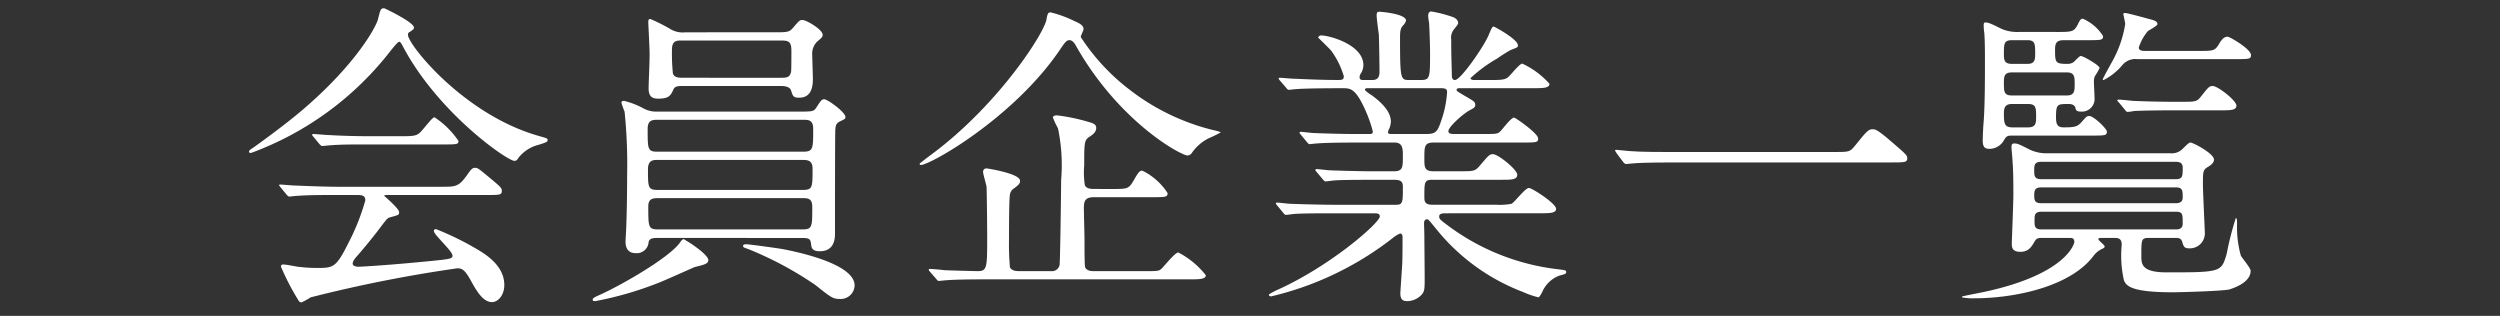
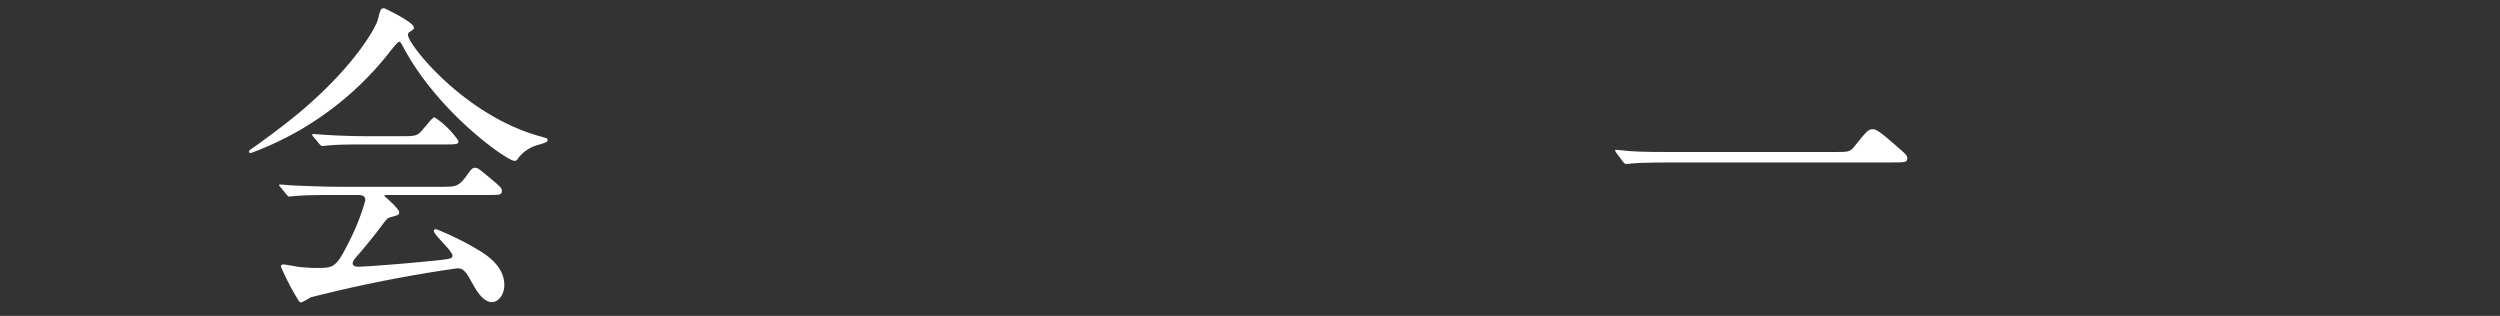
<svg xmlns="http://www.w3.org/2000/svg" viewBox="0 0 142.475 18" width="142.475" height="18">
  <rect x="0" y="0" width="142.475" height="18" fill="#333333" stroke="none" />
  <defs>
    <style>.cls-1{fill:#fff;}</style>
  </defs>
  <g id="会員企業一覧">
    <path class="cls-1" d="M14.193,8.645c0-.072.054-.108.27-.252.126-.09,1.602-1.134,2.772-2.125C20.315,3.64,21.449,1.497,21.539,1.101c.145-.558.145-.63.36-.63.018,0,1.692.792,1.692,1.099,0,.09-.036.108-.216.234-.108.054-.126.108-.126.18,0,.558,3.187,4.555,7.454,5.762.504.144.504.144.504.234,0,.108-.054.126-.504.27a2.112,2.112,0,0,0-1.152.738c-.072.126-.126.18-.234.18-.396,0-4.231-2.647-6.266-6.356-.198-.378-.234-.432-.306-.432-.072,0-.36.36-.504.54a17.855,17.855,0,0,1-7.887,5.78C14.301,8.718,14.193,8.736,14.193,8.645ZM19.144,11.112c-1.333,0-1.782.018-2.269.054-.054,0-.324.036-.378.036-.072,0-.09-.036-.162-.108l-.342-.414c-.036-.054-.09-.108-.09-.126,0-.036.036-.036.072-.036.126,0,.684.054.792.054.882.036,1.836.072,2.466.072H25.176c.756,0,.955,0,1.387-.594.27-.378.342-.486.504-.486.144,0,.198.036.612.378.918.756.918.774.918.937,0,.234-.09.234-.937.234H22.151c-.18,0-.252,0-.252.054,0,0,.846.72.846.918,0,.162,0,.162-.54.306-.144.054-.18.108-.63.703-.378.504-1.116,1.386-1.224,1.494-.072.09-.252.27-.252.432s.252.18.324.18c.234,0,1.927-.108,3.925-.306,1.296-.126,1.44-.144,1.44-.324,0-.27-1.062-1.188-1.062-1.404,0-.09.072-.108.126-.108a16.774,16.774,0,0,1,2.287,1.116c.486.288,1.602.937,1.602,2.071,0,.576-.36.972-.702.972-.522,0-.9-.666-1.224-1.26-.342-.612-.504-.666-.756-.666A78.847,78.847,0,0,0,17.704,16.946a3.801,3.801,0,0,1-.522.288.205.205,0,0,1-.18-.126,14.201,14.201,0,0,1-.99-1.909c0-.126.09-.126.144-.126.126,0,.684.108.792.126a9.522,9.522,0,0,0,1.062.072c1.008,0,1.134,0,1.873-1.476a12.597,12.597,0,0,0,.937-2.377c0-.306-.234-.306-.541-.306ZM22.889,7.763c.882,0,.918-.036,1.278-.468.288-.342.504-.612.594-.612a4.881,4.881,0,0,1,1.369,1.351c0,.198-.09.198-.955.198H21.035c-1.098,0-1.621,0-2.287.054-.054,0-.324.036-.378.036-.054,0-.09-.036-.162-.108L17.866,7.799c-.072-.072-.072-.09-.072-.126,0-.018.018-.036.054-.036.126,0,.684.054.792.054.882.054,1.746.072,2.467.072Z" />
-     <path class="cls-1" d="M40.367,14.822c0,.216-.252.27-.774.396-.09.036-1.692.756-2.017.882a19.683,19.683,0,0,1-3.655,1.062c-.036,0-.144,0-.144-.072,0-.09.036-.126.45-.306,1.225-.558,3.998-2.143,4.556-3.007.054-.072.108-.144.18-.144a.29.29,0,0,1,.126.072C39.503,13.939,40.367,14.551,40.367,14.822Zm-2.845-1.261c-.27,0-.504,0-.558.234a.674.674,0,0,1-.756.63c-.36,0-.559-.234-.559-.648,0-.126.018-.342.036-.702.036-.9.054-1.981.054-3.043a29.39,29.39,0,0,0-.144-3.673,4.136,4.136,0,0,1-.18-.504c0-.09.09-.108.144-.108a4.459,4.459,0,0,1,1.116.433,1.545,1.545,0,0,0,.811.18h7.976c.829,0,.918,0,1.062-.234.27-.414.306-.468.45-.468.198,0,1.206.738,1.206,1.008,0,.108-.018.108-.306.252-.234.108-.252.252-.27.486-.018.126-.018,5.582-.018,5.888,0,.252,0,1.026-.864,1.026-.27,0-.45-.072-.486-.306-.036-.378-.072-.45-.522-.45Zm-.018-6.734c-.306,0-.594,0-.594.522,0,1.17,0,1.296.576,1.296h8.246c.612,0,.612-.126.612-1.314,0-.504-.288-.504-.558-.504ZM45.732,10.824c.576,0,.576-.126.576-1.224,0-.468-.306-.486-.558-.486H37.432c-.198,0-.504.018-.504.522,0,1.062,0,1.188.576,1.188ZM44.148,1.84c.666,0,.829,0,1.026-.234.36-.414.396-.468.558-.468.216,0,1.152.541,1.152.847,0,.126-.072.18-.306.378a.971.971,0,0,0-.288.792c0,.18.036,1.135.036,1.351,0,.738-.27,1.062-.792,1.062-.324,0-.36-.108-.45-.414-.09-.252-.468-.252-.576-.252H38.89c-.216,0-.414,0-.504.18-.162.36-.252.54-.882.54-.342,0-.54-.126-.54-.594,0-.288.072-1.729.054-2.071,0-.27-.072-1.566-.072-1.71,0-.108.018-.162.126-.162a10.112,10.112,0,0,1,1.08.54,1.381,1.381,0,0,0,.918.216ZM45.715,13.075c.576,0,.576-.126.576-1.296,0-.486-.271-.486-.559-.486H37.504c-.252,0-.558,0-.558.468,0,1.188,0,1.314.576,1.314ZM44.508,4.432c.288,0,.504,0,.576-.342.018-.09.018-.99.018-1.188,0-.522-.144-.594-.594-.594H38.854c-.27,0-.558,0-.558.504a10.821,10.821,0,0,0,.054,1.386c.09.234.36.234.558.234Zm4.195,11.83a.792.792,0,0,1-.864.774c-.36,0-.468-.072-1.369-.792a19.944,19.944,0,0,0-3.745-2.017c-.036-.018-.252-.09-.288-.108a.114.114,0,0,1-.09-.108c0-.072.09-.09.18-.09.18,0,1.729.216,2.052.27C44.94,14.263,48.703,14.947,48.703,16.262Z" />
-     <path class="cls-1" d="M60.347,2.92c-2.629,3.817-7.328,6.482-7.869,6.482a.078.078,0,0,1-.072-.072c0-.018.666-.522.72-.558,3.817-2.845,6.428-6.95,6.518-7.688C59.699.741,59.753.705,59.879.705a6.687,6.687,0,0,1,1.369.504c.342.144.504.27.504.45,0,.072-.162.378-.162.45a12.028,12.028,0,0,0,2.791,3.007,12.713,12.713,0,0,0,4.789,2.305c.09.018.396.09.396.126a5.814,5.814,0,0,1-.666.324,2.577,2.577,0,0,0-.99.864.301.301,0,0,1-.234.126c-.36,0-3.889-1.891-6.356-6.248-.054-.108-.198-.324-.36-.324C60.78,2.289,60.725,2.362,60.347,2.92ZM63.426,10.77c.738,0,.882,0,1.117-.378.342-.594.396-.666.558-.666a3.569,3.569,0,0,1,1.44,1.278c0,.234-.108.234-.955.234H62.346c-.486,0-.576.198-.576.612,0,.288.036,1.531.036,1.783,0,.54,0,1.512.036,1.603.108.216.36.216.522.216h2.845c.738,0,.828,0,.972-.126.162-.144.774-.937.972-.937A4.798,4.798,0,0,1,68.72,15.686c0,.234-.378.234-.973.234H56.17c-.414,0-1.639,0-2.269.054-.072,0-.324.036-.396.036-.054,0-.09-.036-.144-.108l-.36-.414a.228.228,0,0,1-.072-.126c0-.018.018-.036.072-.036.126,0,.702.054.81.072.414.018,1.729.054,1.909.054.54,0,.54-.198.54-1.999,0-.468-.018-2.413-.036-2.809-.018-.126-.198-.72-.198-.846a.185.185,0,0,1,.216-.198c.036,0,1.891.288,1.891.702,0,.18-.108.252-.342.432a.519.519,0,0,0-.234.342c-.054.252-.054,2.178-.054,2.593a14.08,14.08,0,0,0,.054,1.566c.108.216.396.216.54.216h1.801a.442.442,0,0,0,.486-.342c.036-.126.09-4.339.09-4.844a10.197,10.197,0,0,0-.18-2.953,4.703,4.703,0,0,1-.288-.612c0-.108.144-.126.234-.126a10.863,10.863,0,0,1,1.927.414c.234.072.306.162.306.306,0,.234-.198.378-.36.486-.324.198-.324.342-.324,1.639a4.843,4.843,0,0,0,.036,1.134c.09.216.396.216.522.216Z" />
-     <path class="cls-1" d="M82.47,12.156c-.252,0-.45,0-.45.18,0,.162.072.198.648.63a12.988,12.988,0,0,0,6.104,2.377c.432.054.486.054.486.162s-.09.126-.378.198a1.723,1.723,0,0,0-.972.9c-.054.126-.18.342-.234.342a5.19,5.19,0,0,1-.882-.306,11.664,11.664,0,0,1-4.952-3.601c-.414-.504-.432-.54-.522-.54-.144,0-.162.162-.162.216,0,.072.018.612.018.72,0,.342.018,1.999.018,2.377,0,.648,0,.792-.18.99a1.128,1.128,0,0,1-.811.36c-.216,0-.396-.054-.396-.45,0-.036.09-1.386.108-1.656.018-.468.018-1.044.018-1.513,0-.072,0-.234-.144-.234a1.899,1.899,0,0,0-.432.27,17.944,17.944,0,0,1-6.914,3.313c-.036,0-.126-.018-.126-.09,0-.054.36-.216.378-.234,3.097-1.368,5.942-3.871,5.942-4.231,0-.18-.18-.18-.306-.18H75.952c-.594,0-1.71,0-2.179.036-.054,0-.414.054-.486.054-.054,0-.09-.036-.162-.126l-.342-.414c-.072-.09-.072-.09-.072-.108a.058.058,0,0,1,.054-.054c.126,0,.666.072.792.072.522.018,1.729.054,2.485.054h3.529c.378,0,.378-.162.378-1.008,0-.198-.018-.414-.45-.414H78.203c-.666,0-1.765,0-2.161.036-.054,0-.432.054-.486.054-.072,0-.09-.036-.162-.108l-.36-.432c-.072-.09-.072-.09-.072-.108,0-.036.036-.054.072-.054.108,0,.666.072.792.072.504.018,1.656.054,2.467.054h1.134c.522,0,.522-.216.522-.882,0-.378,0-.756-.468-.756H77.302c-.432,0-1.656,0-2.287.054-.054,0-.324.036-.378.036s-.09-.036-.162-.126l-.342-.414c-.072-.09-.072-.09-.072-.108a.058.058,0,0,1,.054-.054c.108,0,.666.072.792.072.522.018,1.458.054,2.467.054h.666c.09,0,.198,0,.198-.144a7.646,7.646,0,0,0-.738-1.836c-.36-.594-.594-.63-.936-.63h-.45c-.72,0-1.927.018-2.269.054-.072,0-.324.036-.396.036-.054,0-.09-.036-.144-.108L72.946,4.594c-.072-.09-.072-.09-.072-.126,0-.036.036-.036.054-.036.126,0,.666.054.792.054.522.018,1.458.072,2.485.072.27,0,.378,0,.378-.216a4.733,4.733,0,0,0-.721-1.458c-.108-.126-.738-.738-.738-.738a.167.167,0,0,1,.18-.126c.45,0,2.395.522,2.395,1.693a.946.946,0,0,1-.126.45.376.376,0,0,0-.09.252c0,.144.144.144.198.144h.54c.396,0,.396-.324.396-.486,0-.324-.018-1.603-.036-2.088-.018-.162-.126-.918-.126-1.099,0-.216.072-.216.18-.216.036,0,1.495.108,1.495.504a.633.633,0,0,1-.18.288c-.126.144-.162.288-.162.685,0,2.413.036,2.413.541,2.413h.648c.522,0,.522-.144.522-1.548,0-.486-.036-1.387-.054-1.711a2.968,2.968,0,0,1-.054-.396c0-.144.054-.252.18-.252a7.463,7.463,0,0,1,1.242.324c.108.036.288.162.288.324,0,.072-.036.108-.198.324a.748.748,0,0,0-.198.63c0,1.026.018,1.116.036,2.035,0,.126.018.27.18.27.324,0,1.62-1.873,1.908-2.539.198-.468.216-.504.306-.504.036,0,1.369.72,1.369,1.062,0,.126-.036.126-.414.271a7.95,7.95,0,0,0-.738.468,8.214,8.214,0,0,0-1.549,1.135c0,.09.144.108.216.108h.882c.684,0,.864-.018,1.044-.162.126-.09.648-.774.811-.774A4.771,4.771,0,0,1,88.304,4.774c0,.252-.36.252-.972.252h-4.123c-.072,0-.198,0-.198.09,0,.072.036.09.396.306.594.342.667.378.667.558,0,.126-.072.18-.324.306-.414.234-1.207.954-1.207,1.188,0,.162.216.162.342.162h1.62c.738,0,.829,0,.973-.126.126-.108.63-.81.81-.81.072,0,1.369.9,1.369,1.188,0,.234-.09.234-.918.234H81.714c-.54,0-.54.216-.54.918,0,.468,0,.72.504.72h1.495c.792,0,.882,0,1.134-.288.522-.612.576-.685.774-.685.306,0,1.387.882,1.387,1.17s-.324.288-.9.288H81.624c-.45,0-.45.144-.45.972,0,.216,0,.45.432.45H85.261a3.464,3.464,0,0,0,.882-.054c.162-.072.774-.9.99-.9.18,0,1.549.882,1.549,1.188,0,.252-.36.252-.955.252Zm-4.538-7.13c-.036,0-.144,0-.144.09,0,.054.306.27.378.306.864.63,1.099,1.116,1.099,1.512a1.076,1.076,0,0,1-.126.468.338.338,0,0,0-.036.144c0,.09.126.09.198.09h1.999c.522,0,.63-.144.828-.738a6.1,6.1,0,0,0,.342-1.638c0-.18-.072-.234-.378-.234Z" />
    <path class="cls-1" d="M104.521,8.663c.81,0,.9,0,1.152-.306.72-.9.81-.99,1.044-.99.18,0,.288,0,1.548,1.117.288.252.432.378.432.522,0,.252-.108.252-.99.252H95.32c-1.513,0-2.053.036-2.269.054-.054,0-.324.036-.378.036-.072,0-.108-.054-.162-.108l-.378-.504c-.018-.036-.09-.126-.09-.162s.054-.036.072-.036c.09,0,.648.072.756.072.576.054,1.98.054,2.502.054Z" />
-     <path class="cls-1" d="M119.747,13.561c-.054,0-.162,0-.162.072,0,.072.36.324.36.414,0,.072-.108.126-.126.126a1.3,1.3,0,0,0-.54.45c-1.404,1.8-4.664,2.376-6.734,2.376a3.026,3.026,0,0,1-.738-.054c0-.018.018-.054.036-.054.036-.018,1.044-.216,1.224-.252,4.699-1.008,5.149-2.755,5.149-2.845,0-.234-.144-.234-.252-.234h-1.584c-.18,0-.306,0-.414.18-.18.306-.342.612-.828.612-.486,0-.486-.288-.486-.486,0-.09.09-2.341.09-2.737,0-.63,0-1.368-.054-2.035,0-.108-.054-.594-.054-.702,0-.162.036-.216.162-.216.198,0,.288.054.9.36a2.241,2.241,0,0,0,1.044.198h6.95a.858.858,0,0,0,.594-.162c.09-.054.432-.45.541-.45.162,0,1.35.63,1.35.972,0,.18-.162.306-.306.396-.324.18-.324.271-.324,1.009,0,.45.108,2.61.108,2.754a.853.853,0,0,1-.882.9c-.288,0-.324-.09-.414-.396-.072-.198-.234-.198-.378-.198h-1.512c-.432,0-.432.09-.432,1.026,0,.468.018.937,1.44.937,3.115,0,3.115-.018,3.421-1.044a18.379,18.379,0,0,1,.522-2.053c.072,0,.072.18.072.396a5.902,5.902,0,0,0,.216,1.747c.072.144.558.702.558.864,0,.72-1.117,1.026-1.207,1.062-.36.09-2.701.162-3.259.162-2.377,0-2.629-.378-2.755-.684a6.345,6.345,0,0,1-.126-2.017c0-.288-.108-.396-.396-.396ZM117.317,1.822c.738,0,.882-.018,1.08-.396.144-.288.18-.36.306-.36a2.6,2.6,0,0,1,1.152.99c0,.234-.09.234-.954.234h-1.261c-.36,0-.522.09-.522.504,0,.756,0,.846.666.846a.645.645,0,0,0,.378-.09c.072-.054.342-.36.414-.36.162,0,1.08.54,1.08.685a3.11,3.11,0,0,1-.27.468.818.818,0,0,0-.054.324c0,.144.036.774.036.9a.723.723,0,0,1-.774.792c-.252,0-.288-.072-.324-.234-.072-.198-.306-.198-.378-.198-.648,0-.72,0-.72.756,0,.45.108.576.45.576.612,0,.774-.036,1.026-.324.252-.288.288-.324.415-.324.27,0,1.008.738,1.008.882,0,.234-.09.234-.954.234h-4.429c-.27,0-.342.018-.486.27a.946.946,0,0,1-.81.486c-.252,0-.396-.072-.396-.468,0-.198.018-.684.054-1.099.072-.954.072-2.521.072-3.511,0-.972-.018-1.243-.036-1.531a2.937,2.937,0,0,1-.036-.414c0-.072,0-.18.09-.18.18,0,.342.072.918.36a2.255,2.255,0,0,0,1.008.18Zm-2.665.468c-.45,0-.45.234-.45.756,0,.342,0,.594.45.594h.9c.432,0,.432-.27.432-.594,0-.522,0-.756-.432-.756Zm0,1.837c-.45,0-.45.27-.45.594,0,.486,0,.72.45.72h3.133c.45,0,.45-.271.45-.667,0-.378,0-.648-.45-.648Zm0,1.8c-.432,0-.45.288-.45.576,0,.522.036.756.468.756h.918c.45,0,.45-.288.45-.594,0-.504,0-.738-.45-.738Zm1.674,3.295c-.396,0-.396.216-.396.486,0,.288,0,.504.396.504h7.67c.396,0,.396-.18.396-.648,0-.252-.126-.342-.396-.342Zm0,1.458c-.36,0-.396.18-.396.45,0,.288.036.45.396.45h7.67c.108,0,.396,0,.396-.324,0-.396,0-.576-.396-.576Zm.018,1.387c-.396,0-.396.198-.396.522,0,.288,0,.486.396.486h7.652c.108,0,.396,0,.396-.324,0-.558,0-.684-.396-.684Zm5.456-8.697a.963.963,0,0,0-.864.36,3.434,3.434,0,0,1-1.044.829c-.018,0-.054,0-.054-.036,0-.054.432-.828.522-.99a6.458,6.458,0,0,0,.756-2.161c0-.09-.108-.54-.108-.576,0-.054.09-.054.108-.054.126,0,1.17.288,1.369.342.27.072.468.126.468.288,0,.108-.486.342-.558.414a2.78,2.78,0,0,0-.504.918c0,.198.216.198.414.198h3.079c.774,0,.846-.018,1.08-.396.162-.288.306-.414.486-.414.126,0,1.333.702,1.333,1.044,0,.234-.09.234-.955.234Zm2.503,2.431c.811,0,.9,0,1.134-.306.414-.522.468-.594.666-.594.288,0,1.35.829,1.35,1.117,0,.27-.324.27-.954.27h-2.593c-1.674,0-2.197.036-2.269.036a3.176,3.176,0,0,1-.378.054c-.072,0-.108-.054-.162-.126l-.342-.414c-.072-.072-.09-.09-.09-.108,0-.036.036-.054.072-.054.126,0,.666.054.792.072.882.036,1.621.054,2.467.054Z" />
  </g>
</svg>